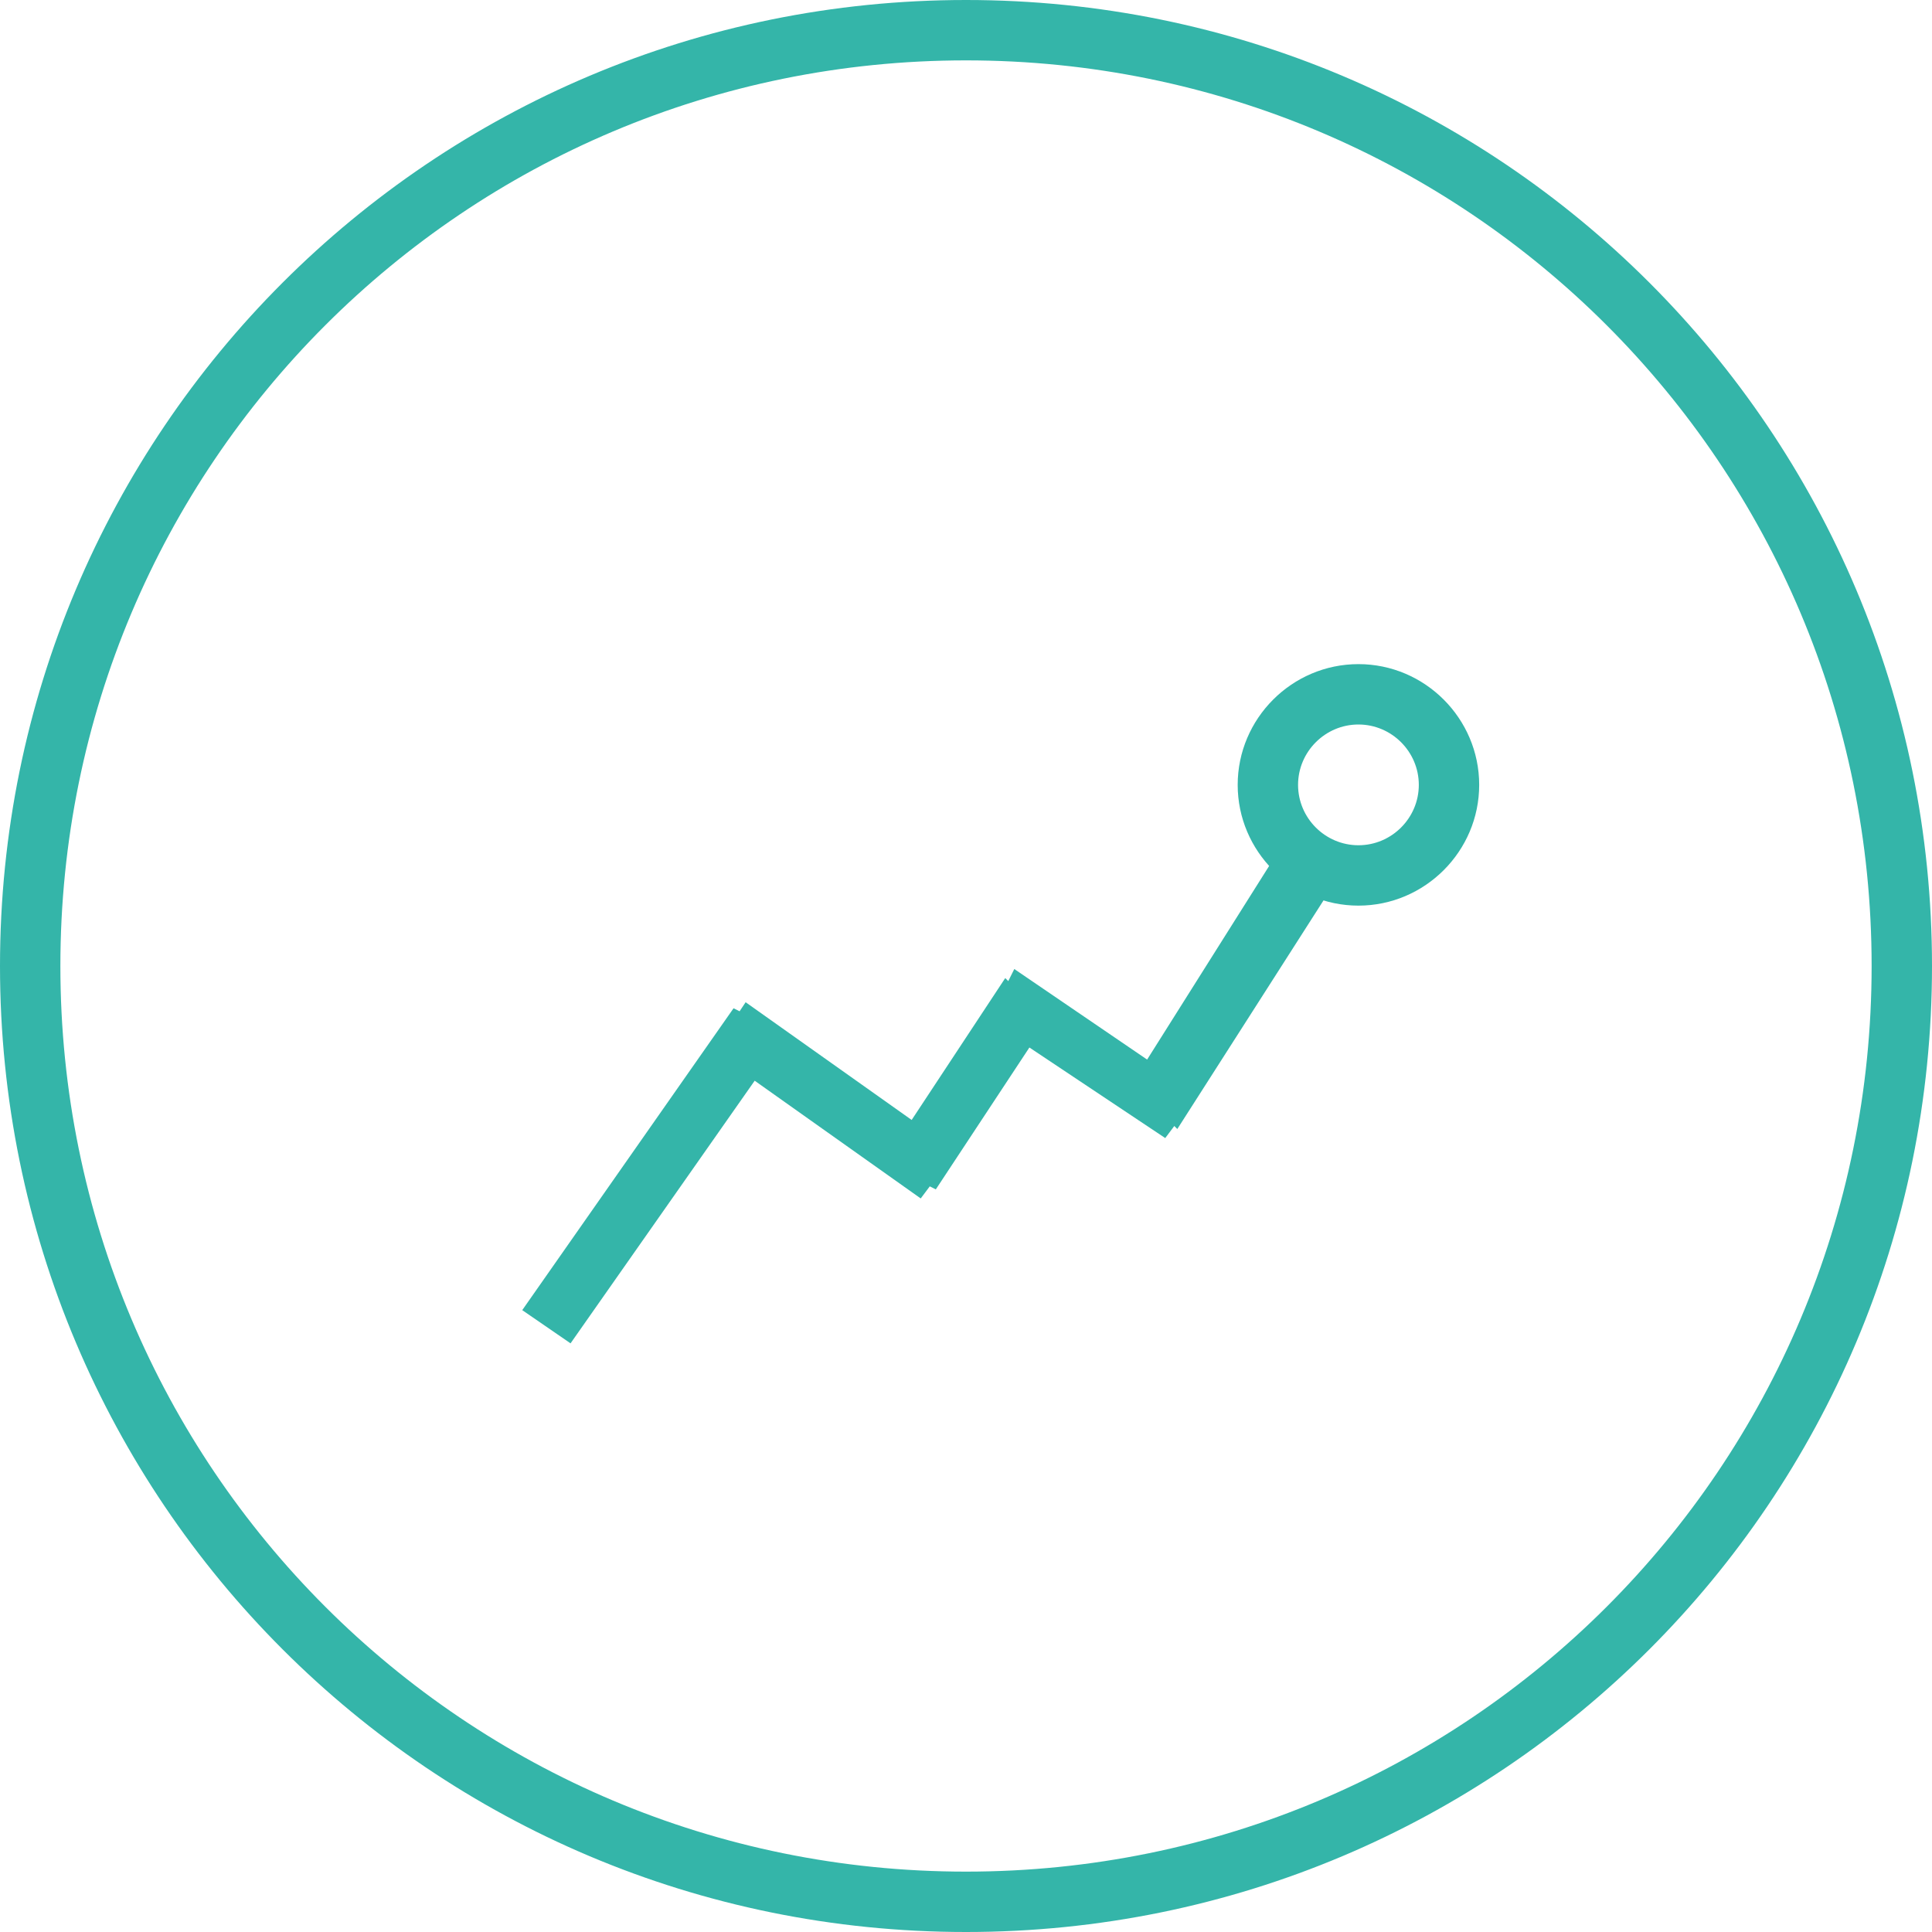
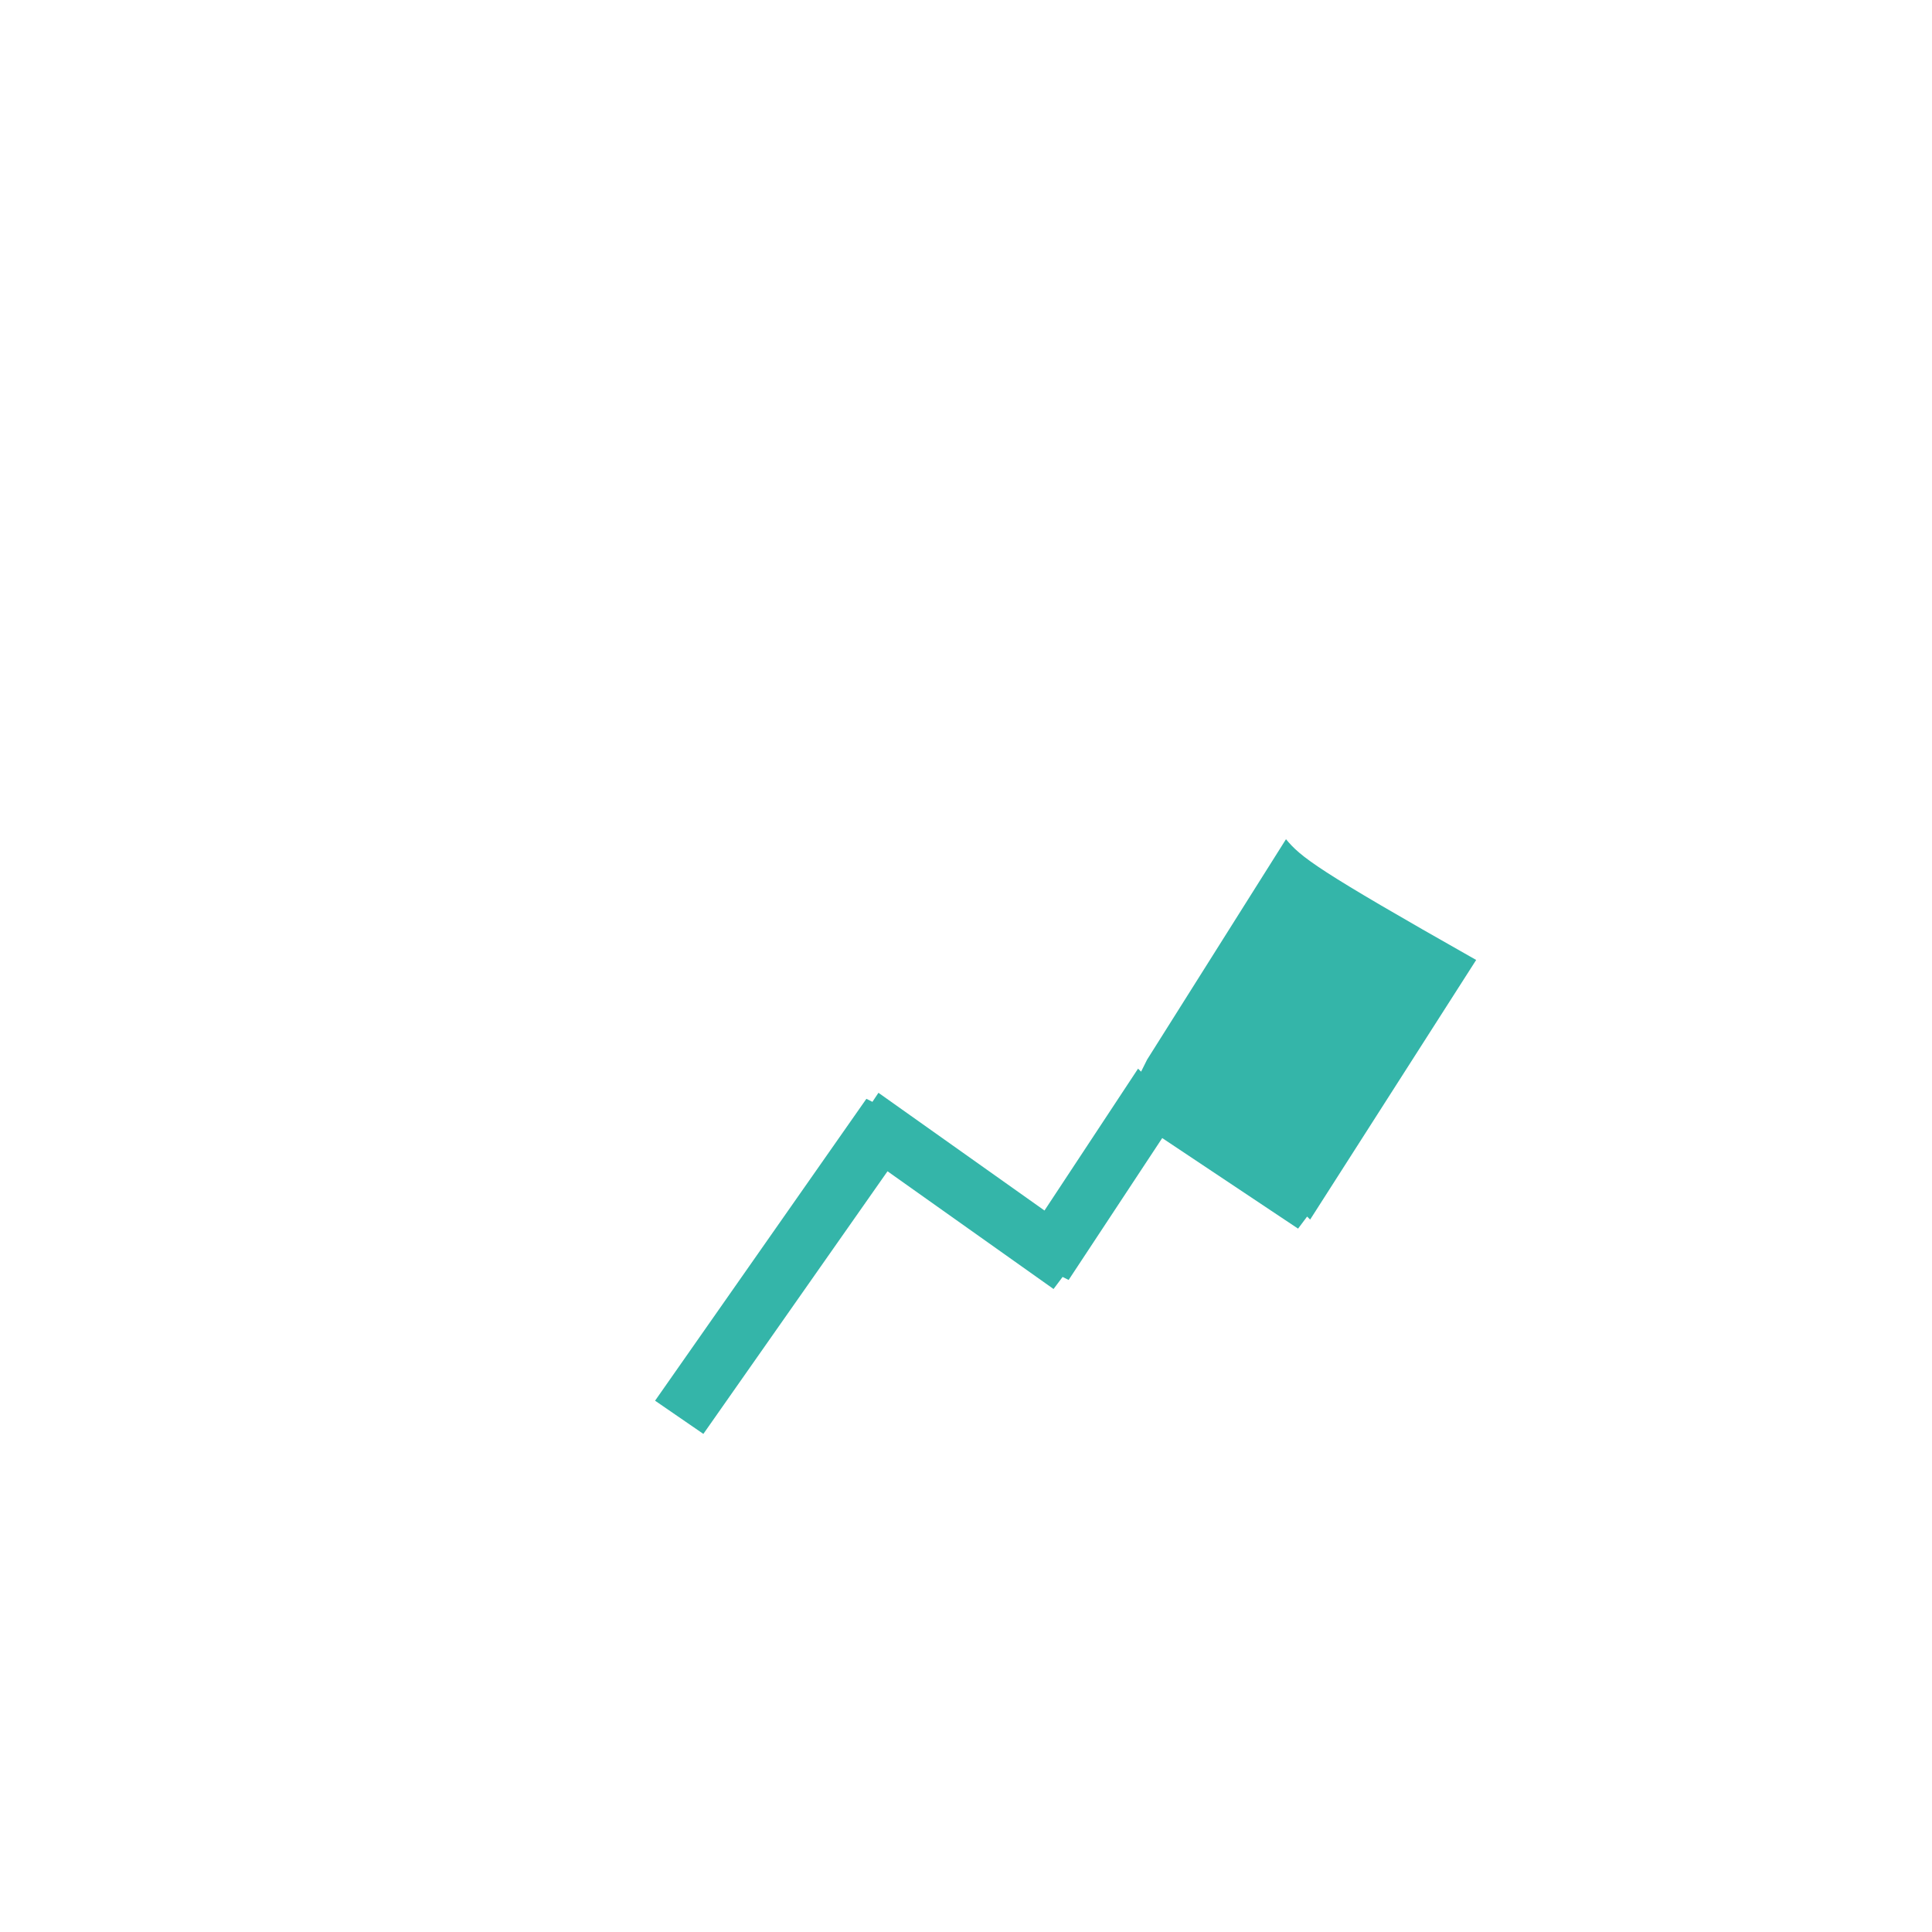
<svg xmlns="http://www.w3.org/2000/svg" version="1.1" id="Capa_1" x="0px" y="0px" viewBox="-273 365 64 64" style="enable-background:new -273 365 64 64;" xml:space="preserve">
  <style type="text/css">
	.st0{fill:#34B5A9;}
</style>
  <g>
    <g>
      <g id="circle_copy_4_11_">
        <g>
-           <path class="st0" d="M-241,365c-17.7,0-32,14.3-32,32s14.3,32,32,32s32-14.3,32-32S-223.3,365-241,365z M-241,427      c-16.6,0-30-13.4-30-30c0-16.6,13.4-30,30-30s30,13.4,30,30C-211,413.6-224.4,427-241,427z" />
-         </g>
+           </g>
      </g>
      <g id="Settings_2_">
        <g>
-           <path class="st0" d="M-228,387c-2.2,0-4,1.8-4,4s1.8,4,4,4s4-1.8,4-4S-225.8,387-228,387z M-228,393c-1.1,0-2-0.9-2-2s0.9-2,2-2      s2,0.9,2,2S-226.9,393-228,393z" />
-         </g>
+           </g>
      </g>
      <g id="Shape_2">
        <g>
-           <path class="st0" d="M-230.4,392.8l-4.6,7.3l-4.4-3l-0.2,0.4l-0.1-0.1l-3.1,4.7l-5.5-3.9l-0.2,0.3l-0.2-0.1l-7,10l1.6,1.1      l6.1-8.7l5.5,3.9l0.3-0.4l0.2,0.1l3.1-4.7l4.5,3l0.3-0.4l0.1,0.1l5.5-8.6C-229.4,393.8-229.9,393.4-230.4,392.8z" />
+           <path class="st0" d="M-230.4,392.8l-4.6,7.3l-0.2,0.4l-0.1-0.1l-3.1,4.7l-5.5-3.9l-0.2,0.3l-0.2-0.1l-7,10l1.6,1.1      l6.1-8.7l5.5,3.9l0.3-0.4l0.2,0.1l3.1-4.7l4.5,3l0.3-0.4l0.1,0.1l5.5-8.6C-229.4,393.8-229.9,393.4-230.4,392.8z" />
        </g>
      </g>
    </g>
  </g>
</svg>